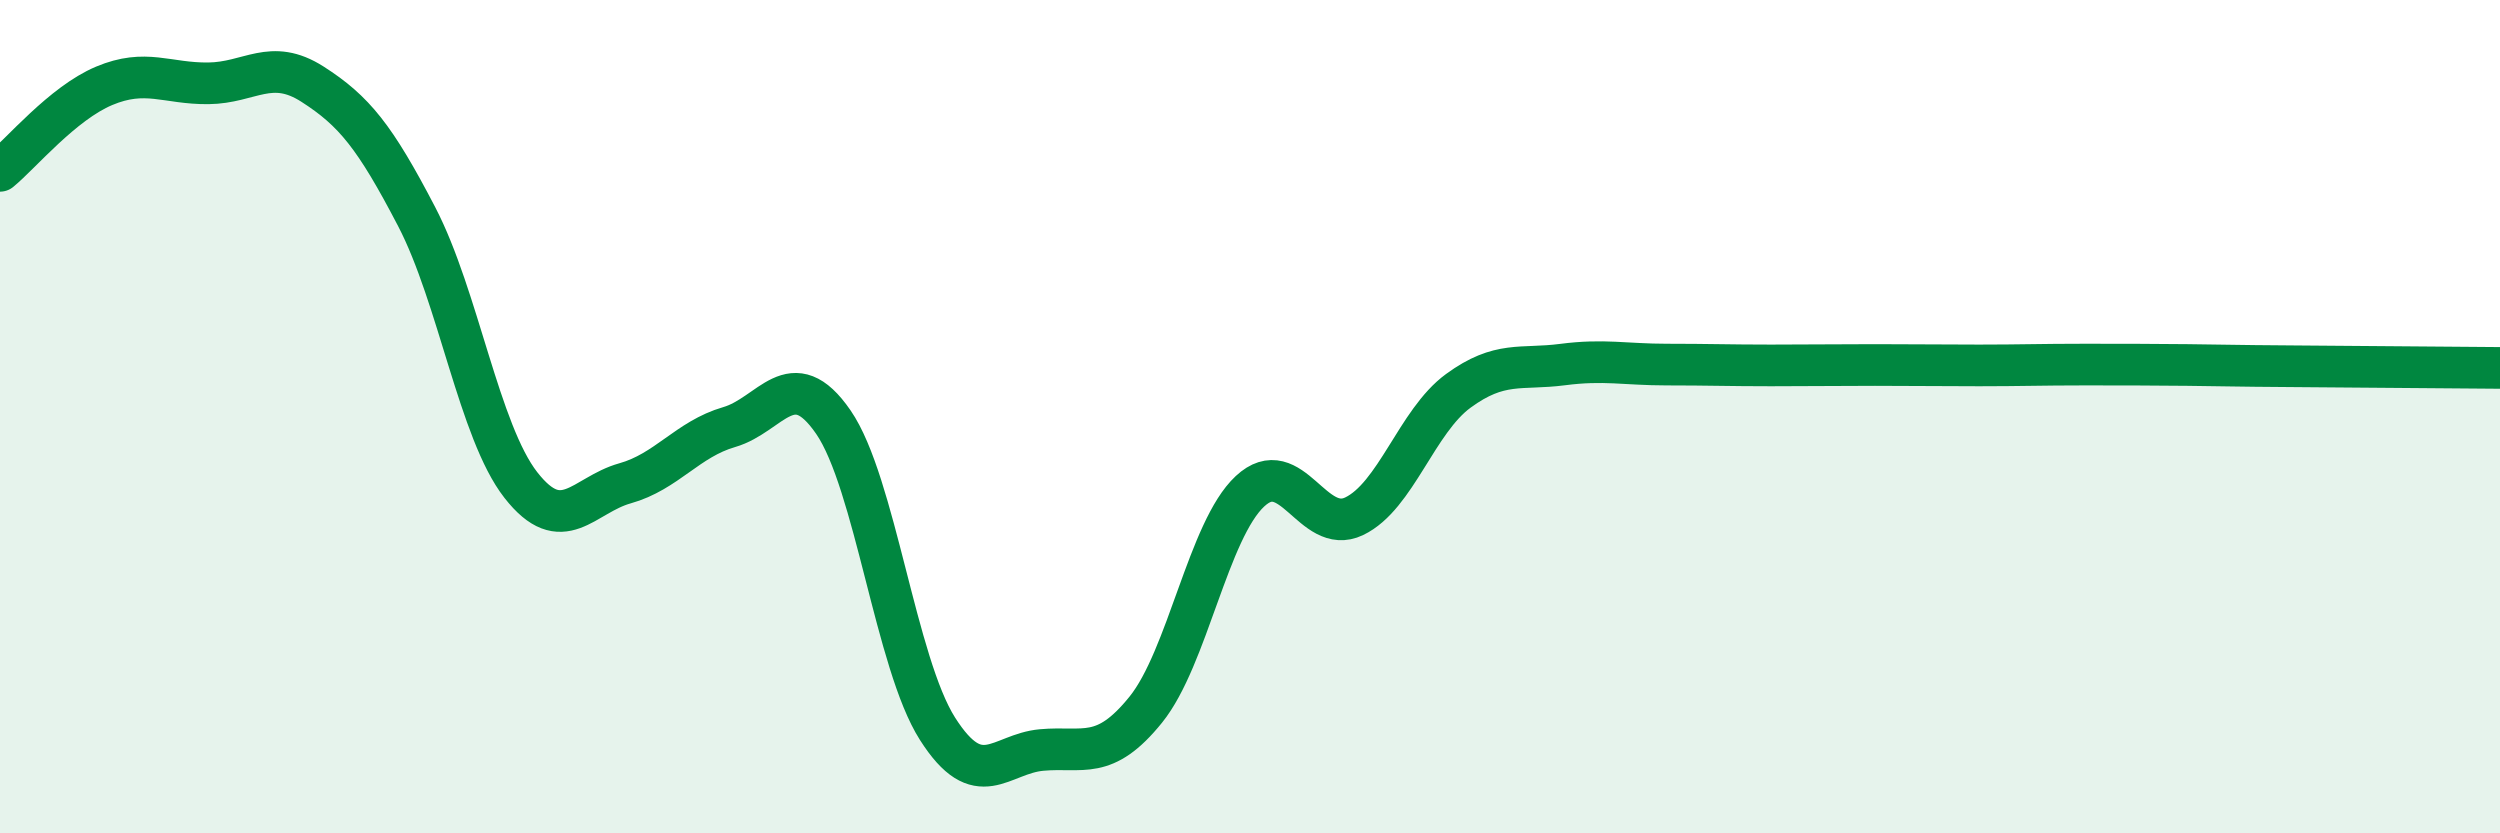
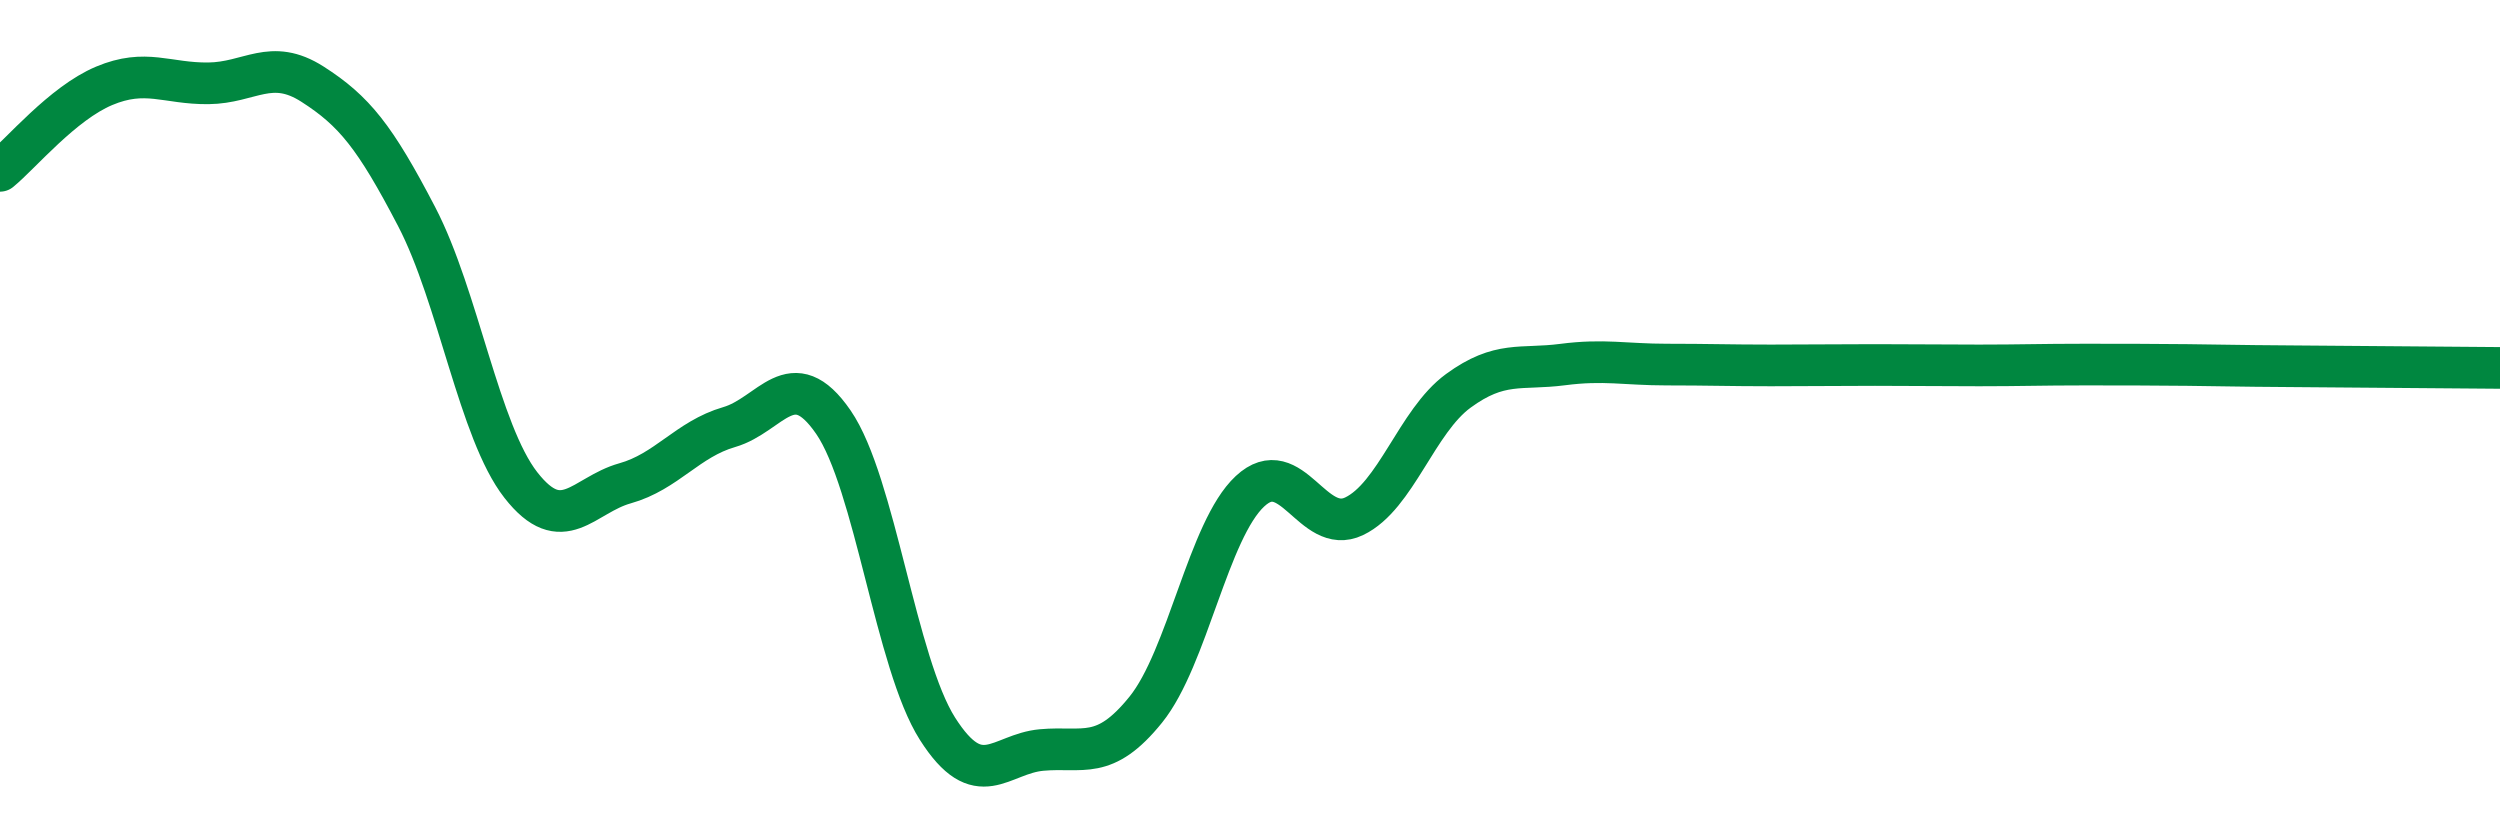
<svg xmlns="http://www.w3.org/2000/svg" width="60" height="20" viewBox="0 0 60 20">
-   <path d="M 0,4.1 C 0.5,3.69 1.5,2.48 2.5,2.06 C 3.5,1.64 4,2.01 5,2 C 6,1.99 6.5,1.38 7.5,2.02 C 8.5,2.66 9,3.28 10,5.2 C 11,7.12 11.5,10.36 12.5,11.64 C 13.5,12.92 14,11.88 15,11.6 C 16,11.32 16.5,10.54 17.5,10.25 C 18.5,9.96 19,8.68 20,10.13 C 21,11.58 21.5,15.92 22.5,17.49 C 23.5,19.06 24,18.09 25,18 C 26,17.91 26.5,18.27 27.5,17.03 C 28.5,15.79 29,12.72 30,11.79 C 31,10.86 31.5,12.87 32.5,12.39 C 33.5,11.91 34,10.11 35,9.38 C 36,8.65 36.5,8.88 37.5,8.75 C 38.5,8.62 39,8.75 40,8.75 C 41,8.75 41.5,8.77 42.5,8.77 C 43.5,8.77 44,8.76 45,8.76 C 46,8.76 46.5,8.77 47.5,8.77 C 48.5,8.77 49,8.75 50,8.75 C 51,8.75 51.5,8.75 52.5,8.76 C 53.5,8.77 53.5,8.78 55,8.79 C 56.5,8.8 59,8.82 60,8.83L60 20L0 20Z" fill="#008740" opacity="0.1" stroke-linecap="round" stroke-linejoin="round" />
  <path d="M 0,4.1 C 0.5,3.69 1.5,2.48 2.5,2.06 C 3.5,1.64 4,2.01 5,2 C 6,1.99 6.5,1.38 7.5,2.02 C 8.5,2.66 9,3.28 10,5.2 C 11,7.12 11.5,10.36 12.5,11.64 C 13.5,12.92 14,11.88 15,11.6 C 16,11.32 16.5,10.54 17.5,10.25 C 18.5,9.96 19,8.68 20,10.13 C 21,11.58 21.5,15.92 22.5,17.49 C 23.5,19.06 24,18.09 25,18 C 26,17.91 26.5,18.27 27.5,17.03 C 28.5,15.79 29,12.72 30,11.79 C 31,10.86 31.5,12.87 32.5,12.39 C 33.5,11.91 34,10.11 35,9.38 C 36,8.65 36.5,8.88 37.5,8.75 C 38.5,8.62 39,8.75 40,8.75 C 41,8.75 41.5,8.77 42.5,8.77 C 43.5,8.77 44,8.76 45,8.76 C 46,8.76 46.5,8.77 47.5,8.77 C 48.5,8.77 49,8.75 50,8.75 C 51,8.75 51.5,8.75 52.5,8.76 C 53.5,8.77 53.5,8.78 55,8.79 C 56.5,8.8 59,8.82 60,8.83" stroke="#008740" stroke-width="1" fill="none" stroke-linecap="round" stroke-linejoin="round" />
</svg>